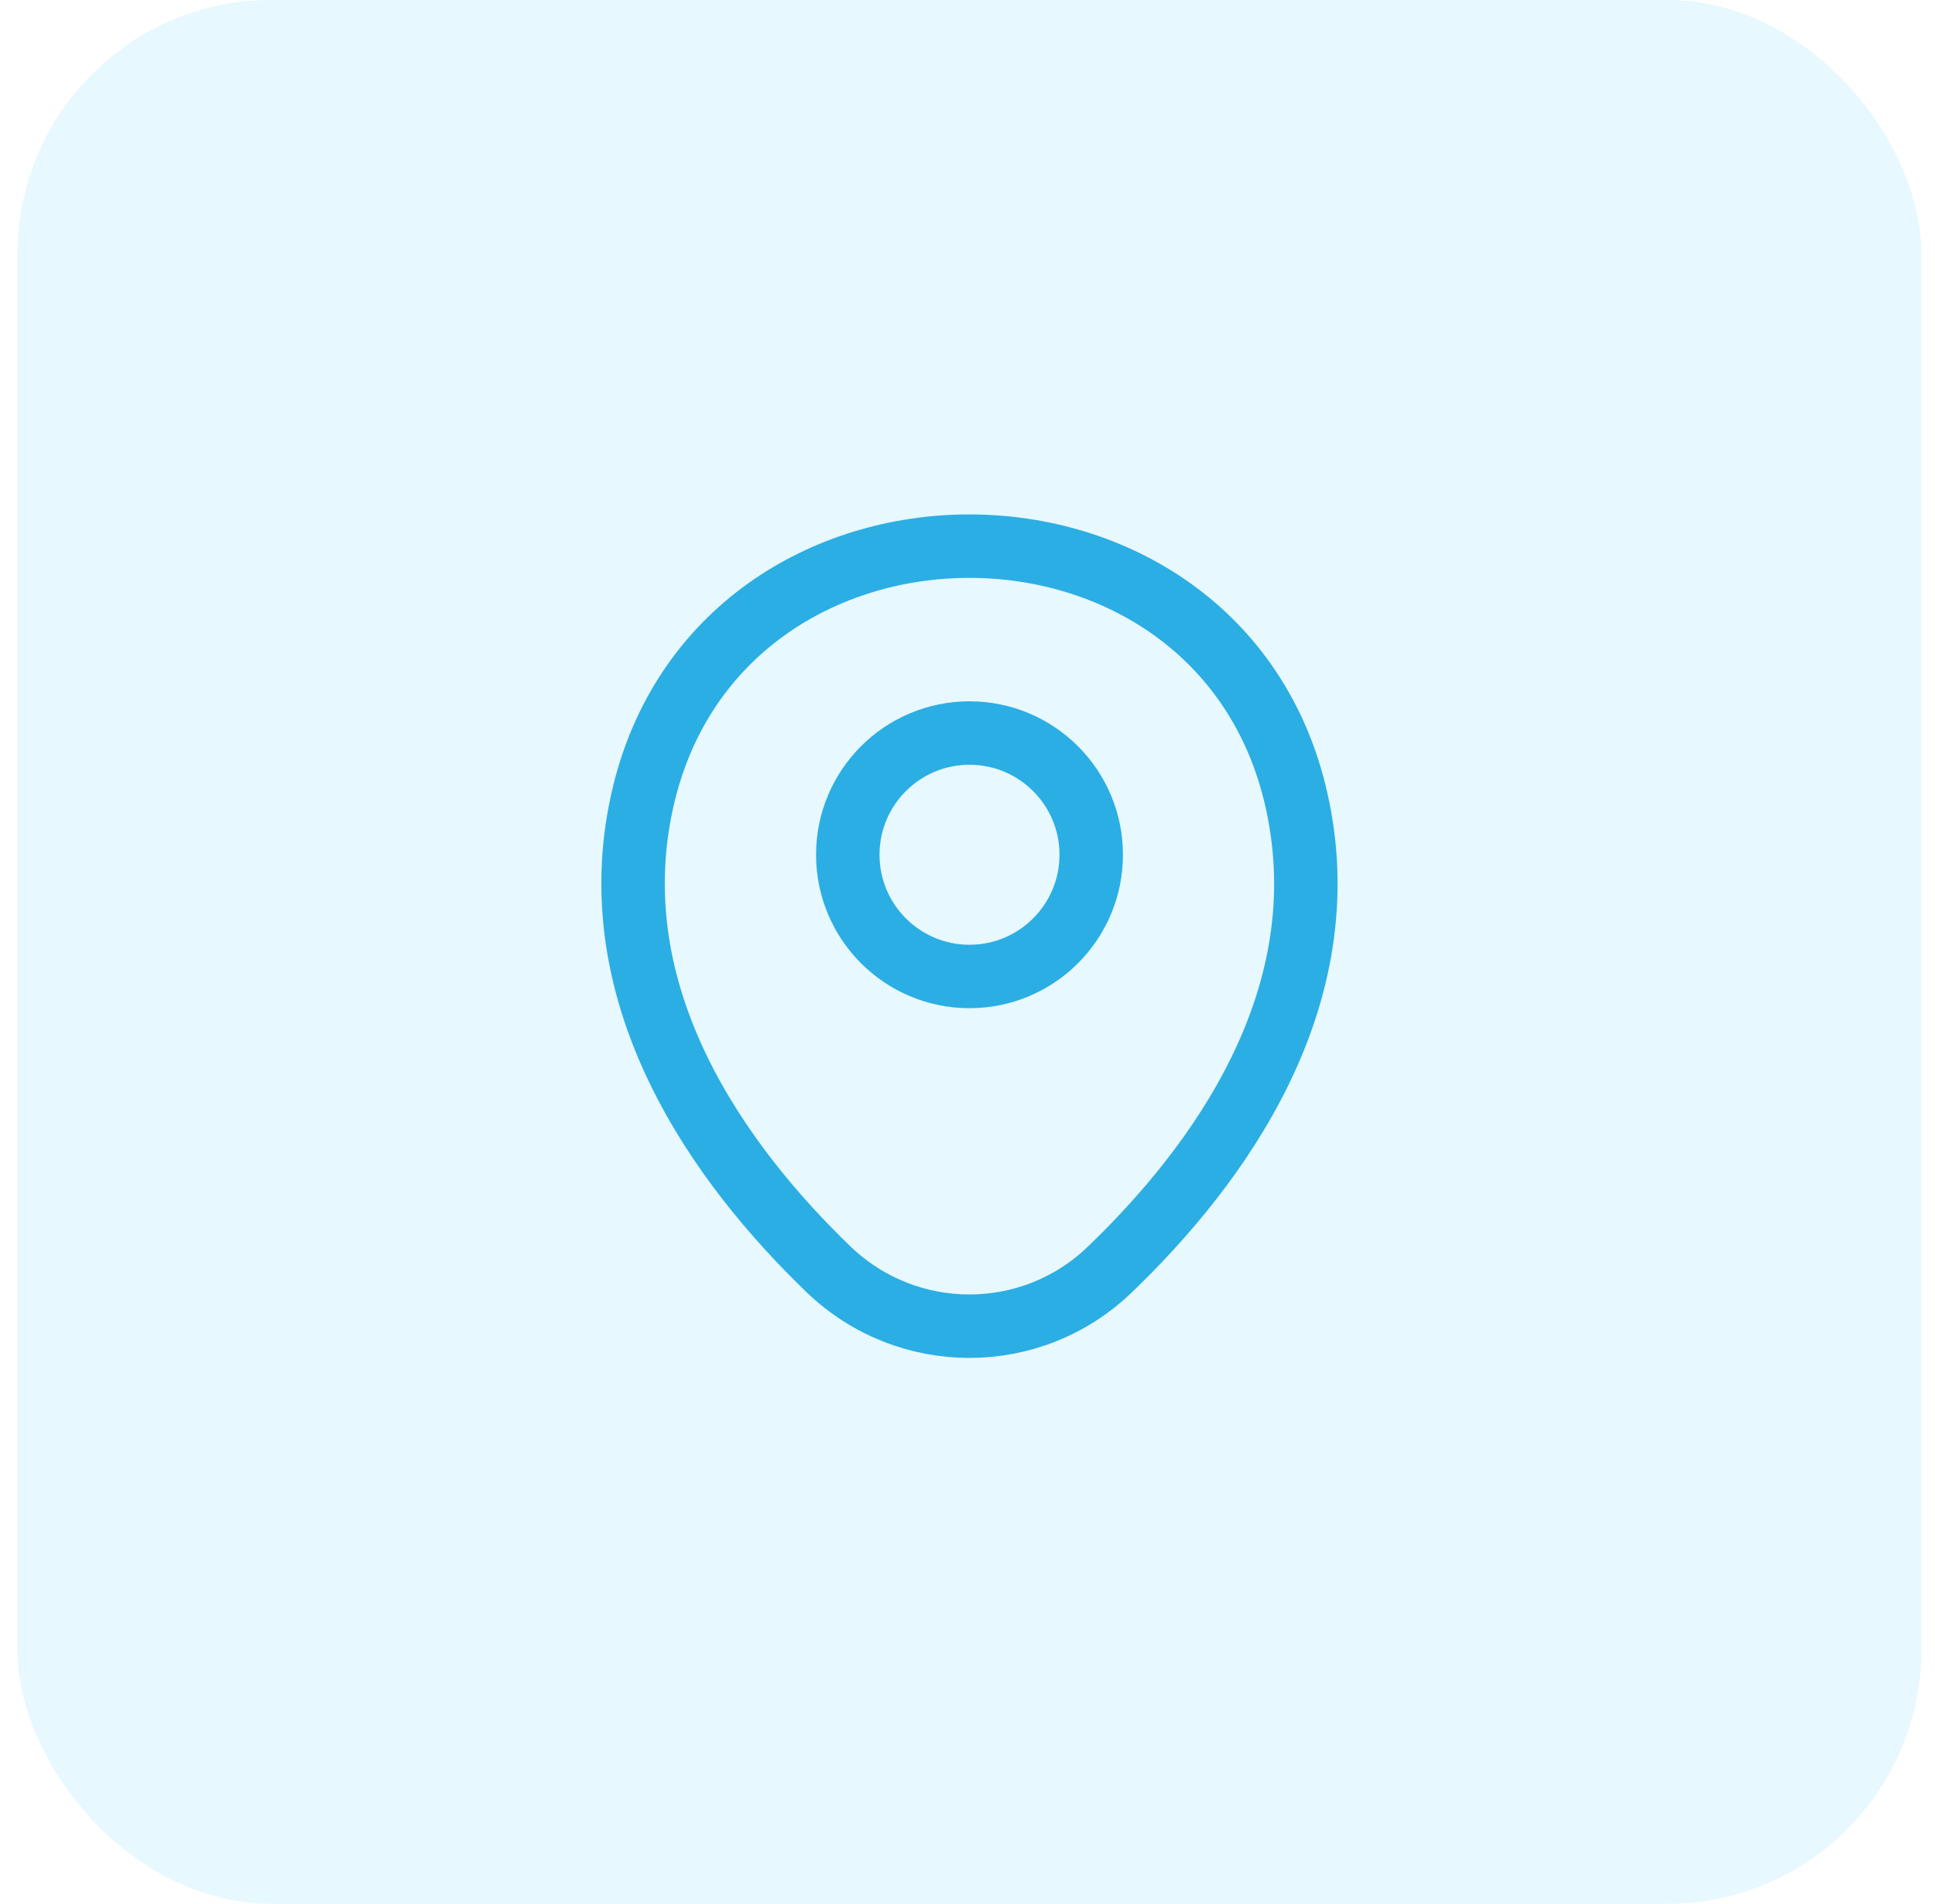
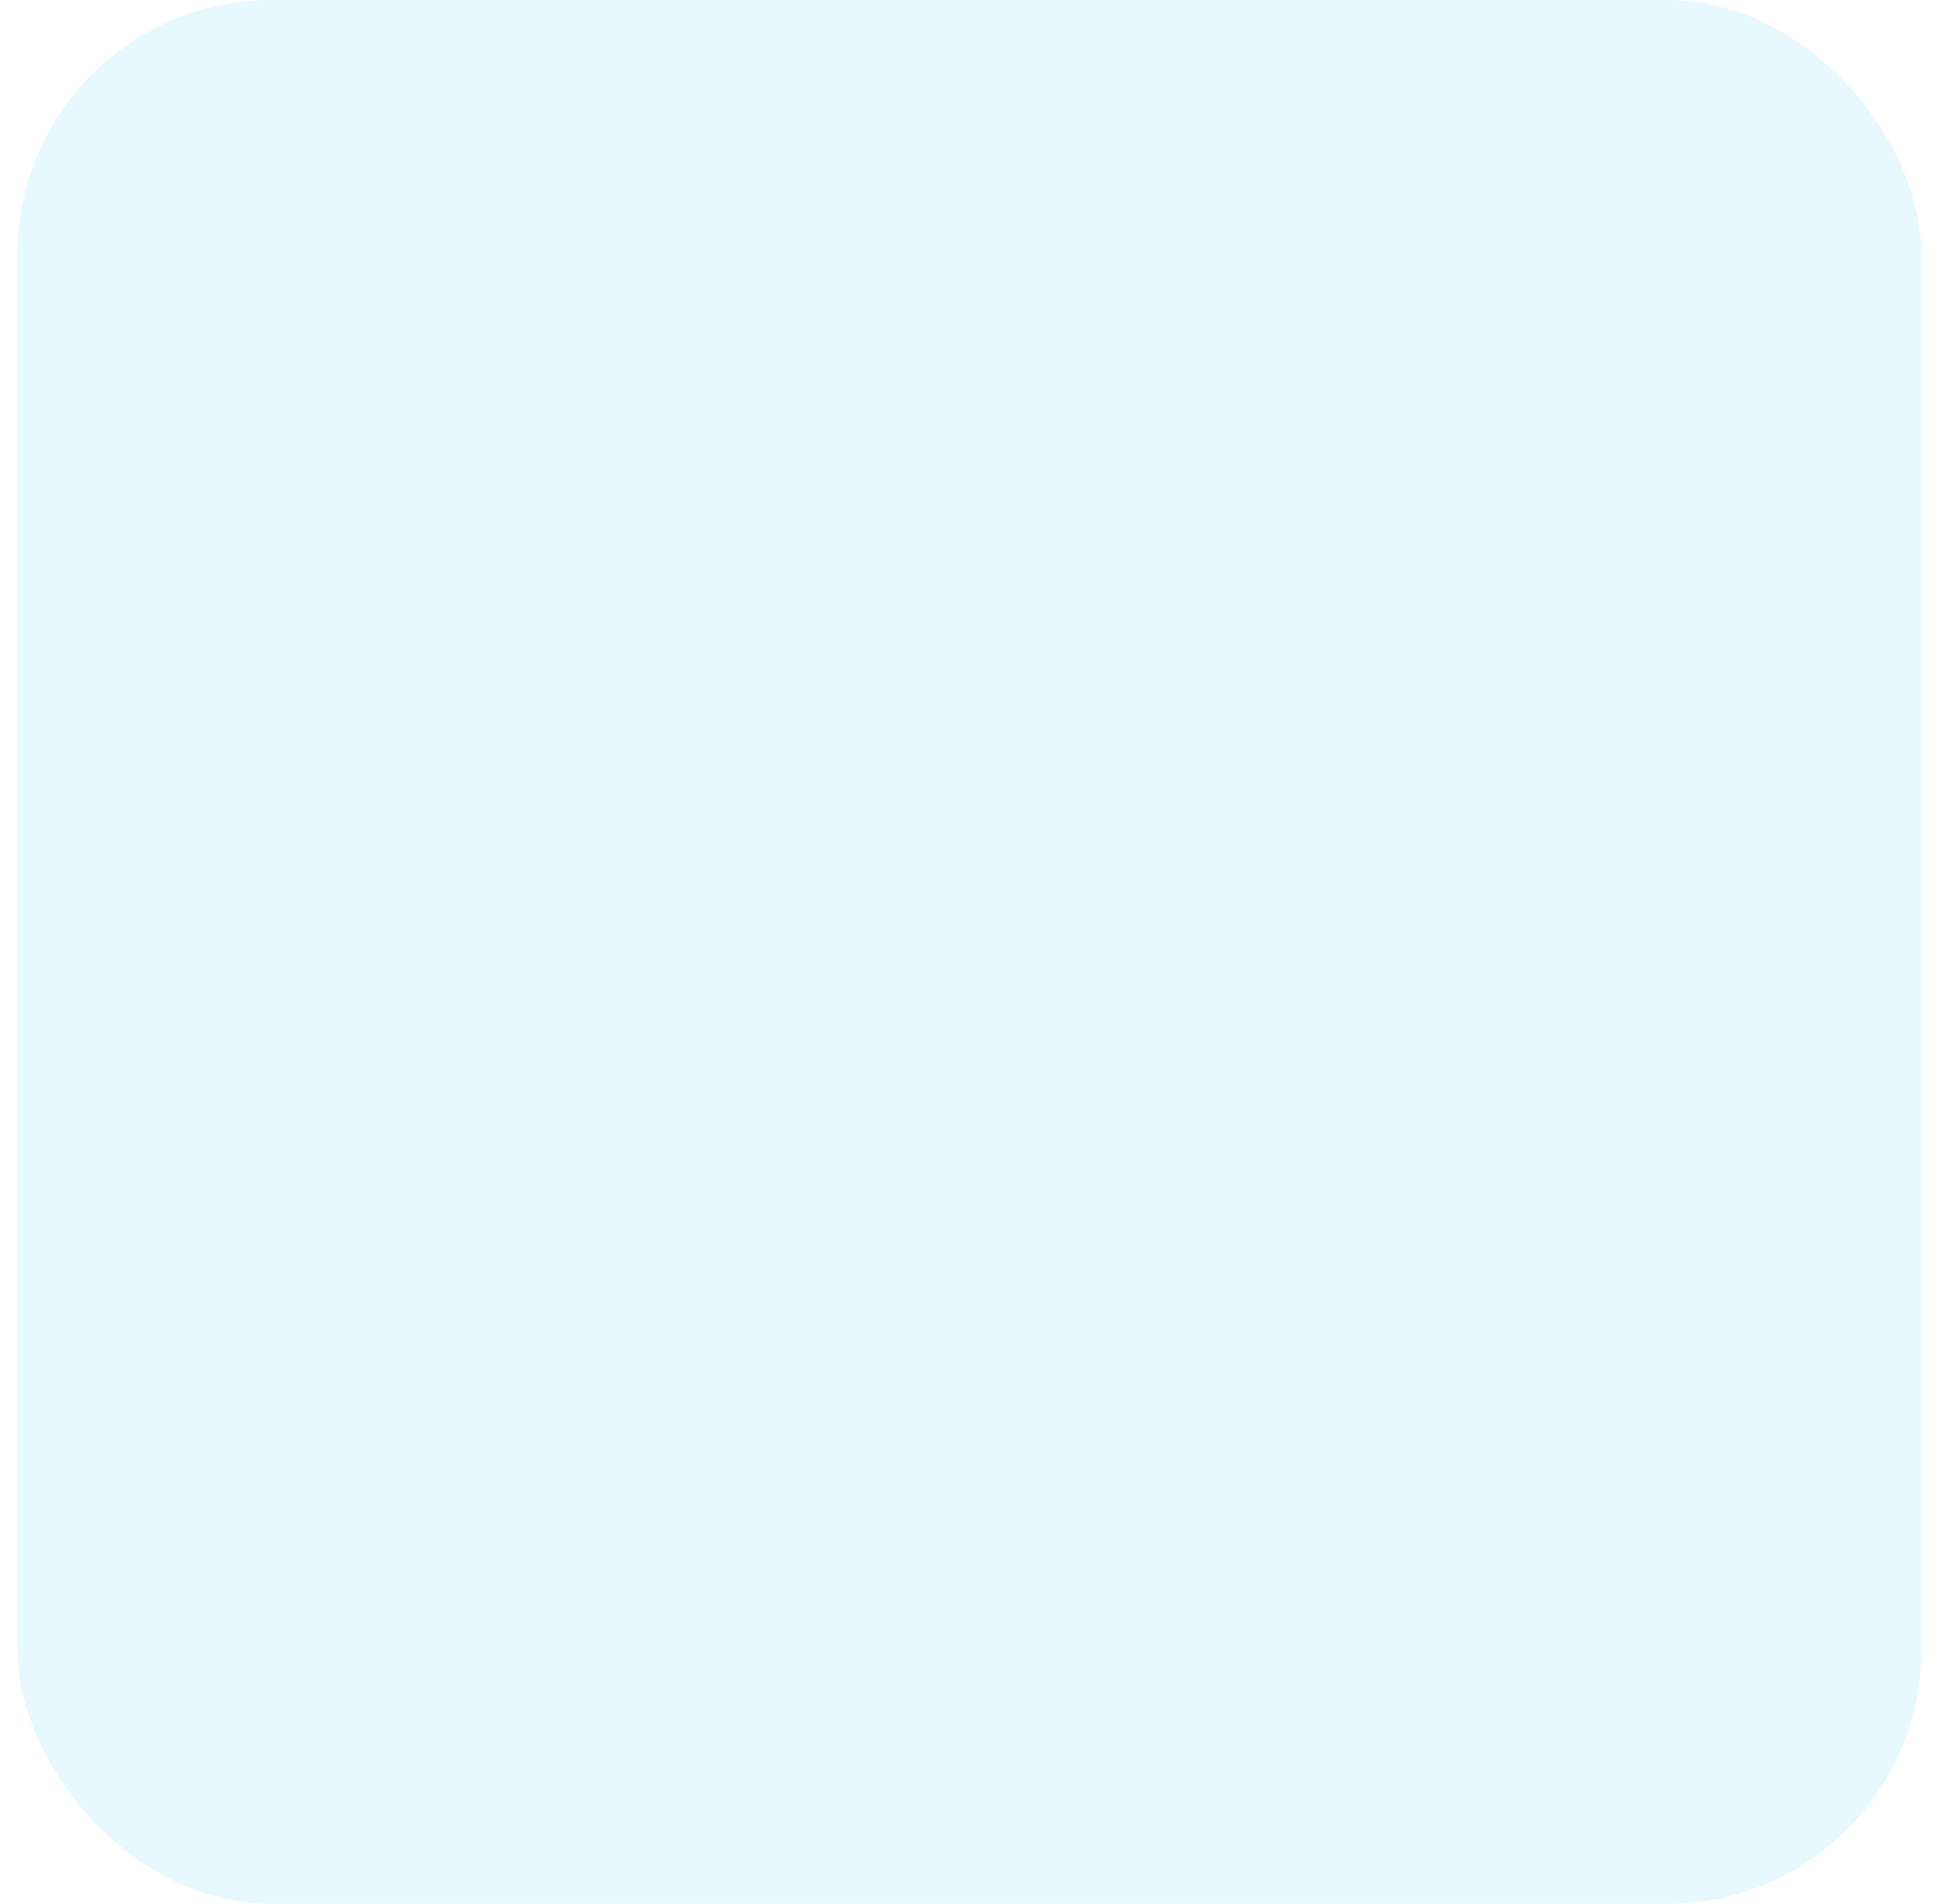
<svg xmlns="http://www.w3.org/2000/svg" width="62" height="61" viewBox="0 0 62 61" fill="none">
  <rect x="0.562" width="61" height="61" rx="8.133" fill="#C4EFFD" fill-opacity="0.4" />
-   <path d="M31.064 31.288C33.218 31.288 34.964 29.541 34.964 27.387C34.964 25.234 33.218 23.488 31.064 23.488C28.91 23.488 27.164 25.234 27.164 27.387C27.164 29.541 28.91 31.288 31.064 31.288Z" stroke="#2BAEE4" stroke-width="2.033" />
-   <path d="M20.588 25.613C23.05 14.787 39.088 14.8 41.538 25.625C42.975 31.975 39.025 37.35 35.563 40.675C33.05 43.1 29.075 43.1 26.55 40.675C23.1 37.35 19.15 31.962 20.588 25.613Z" stroke="#2BAEE4" stroke-width="2.033" />
</svg>